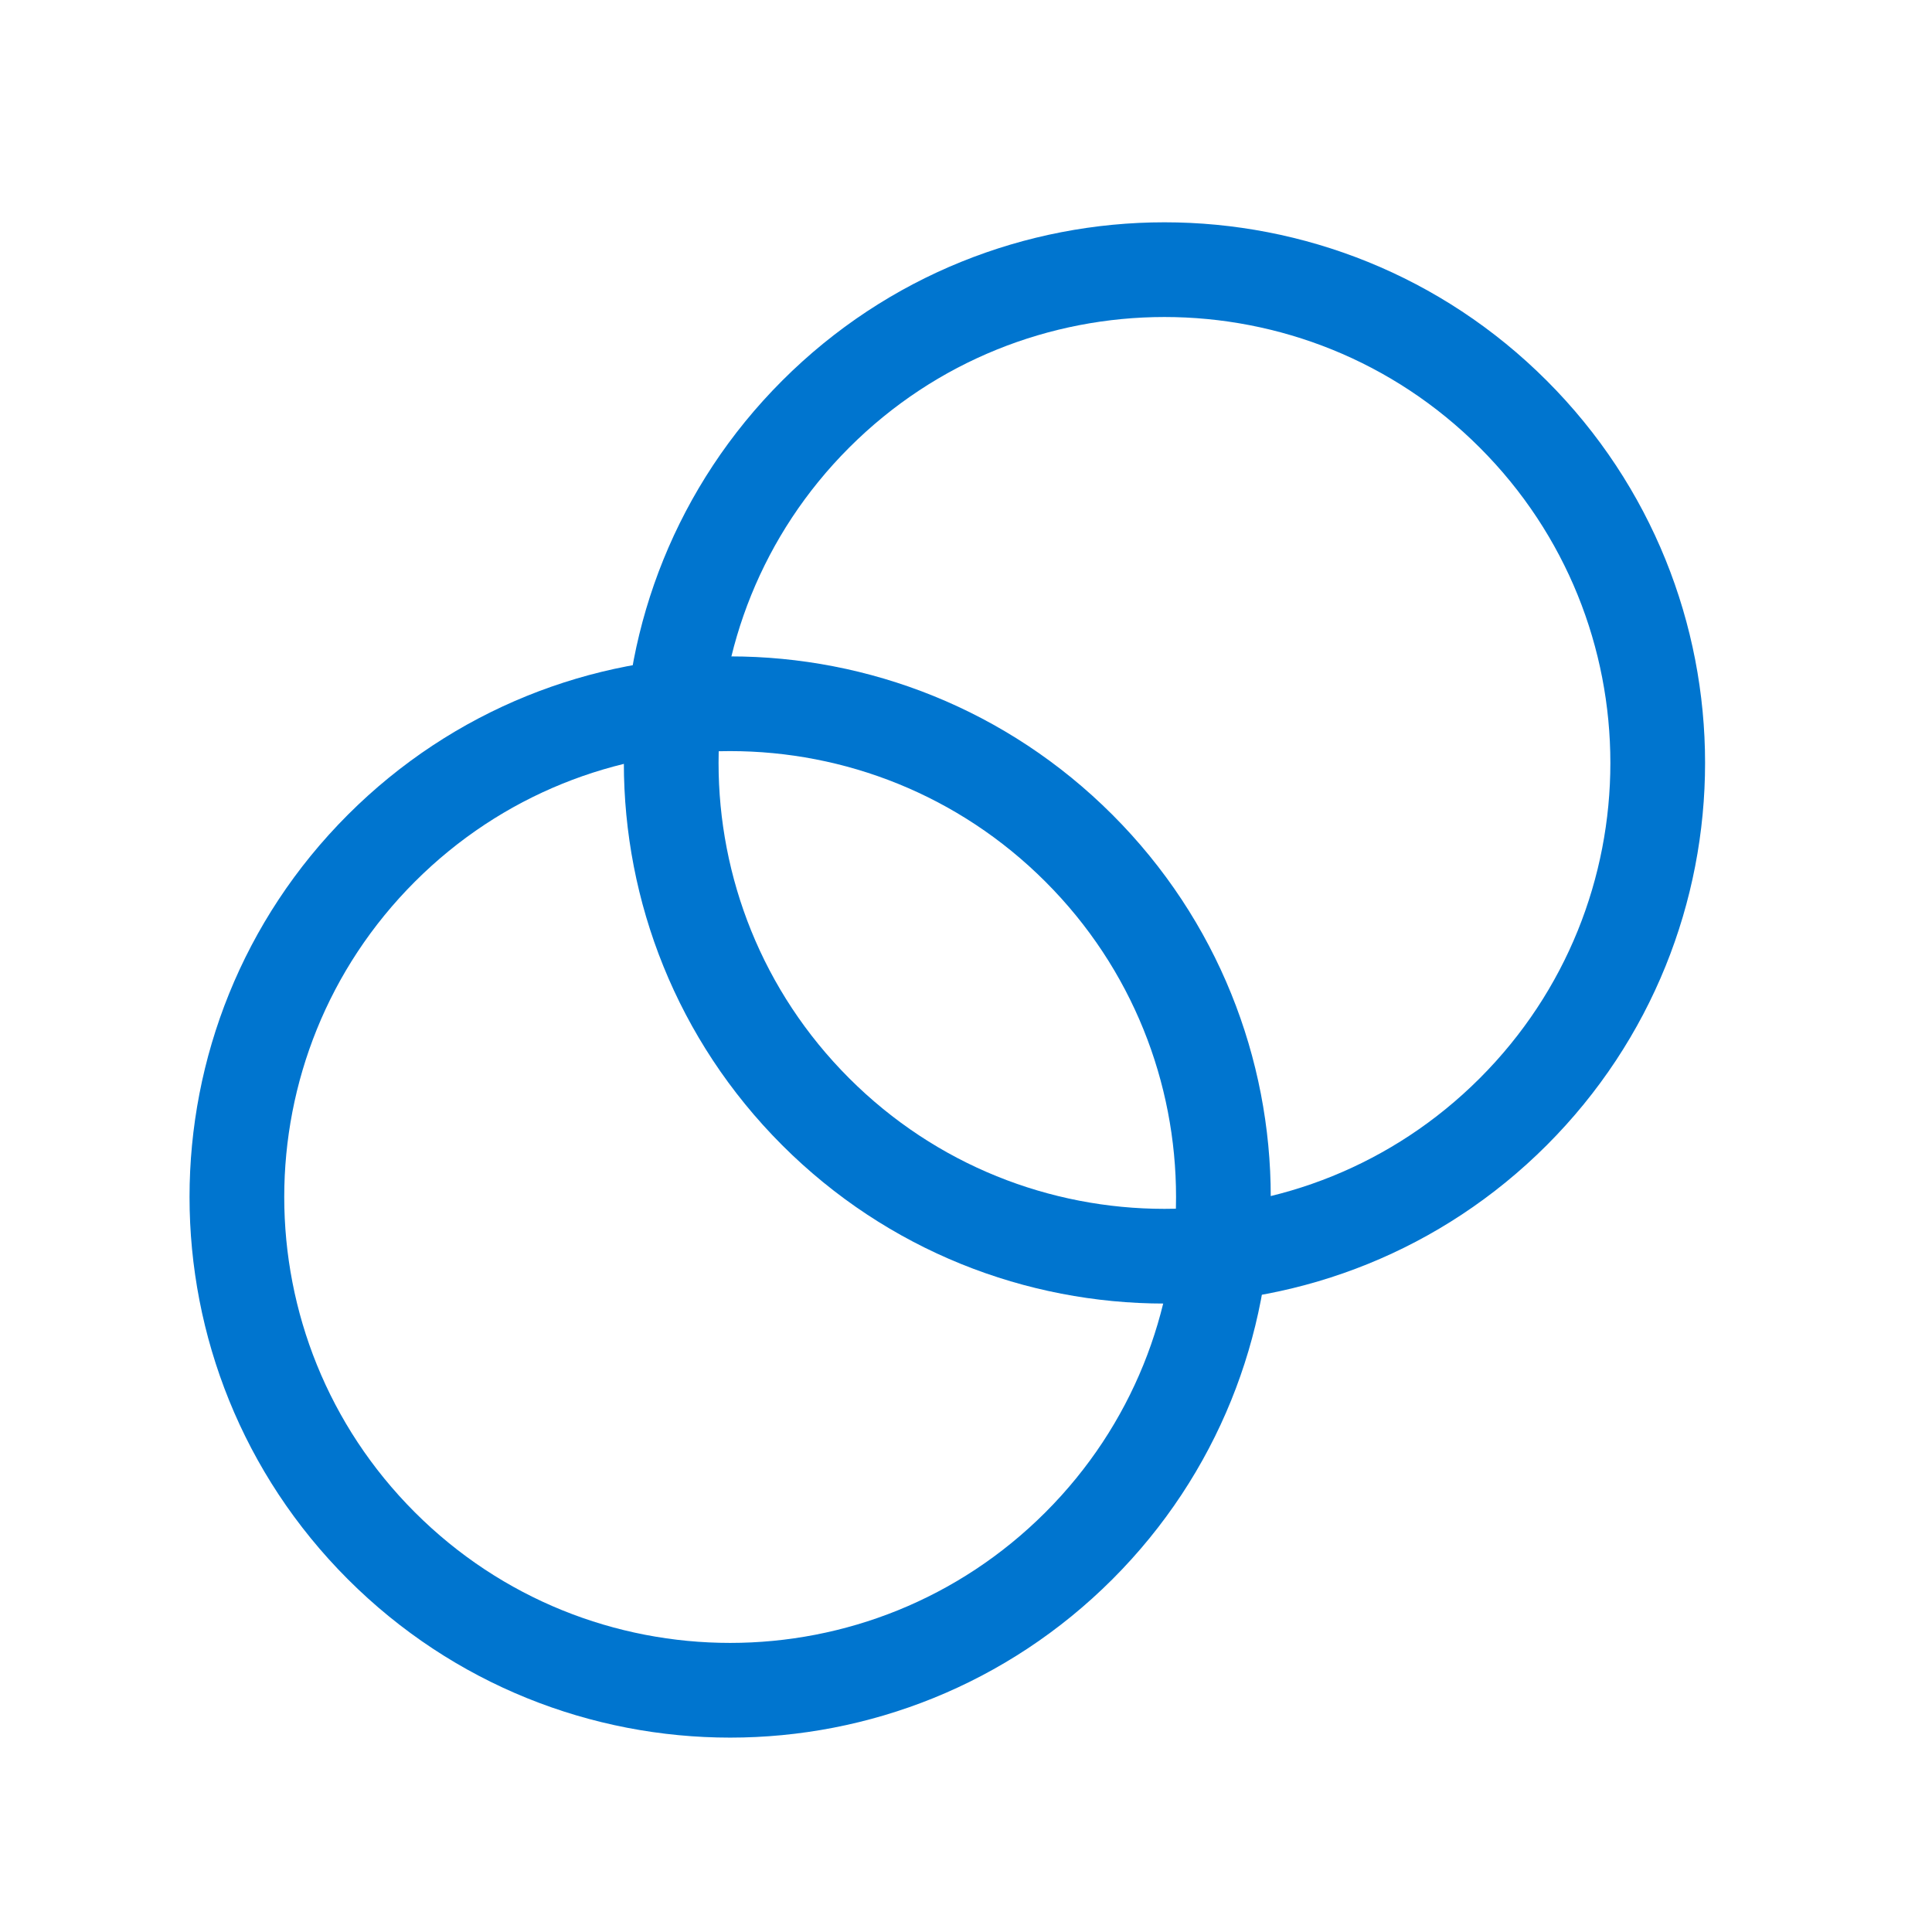
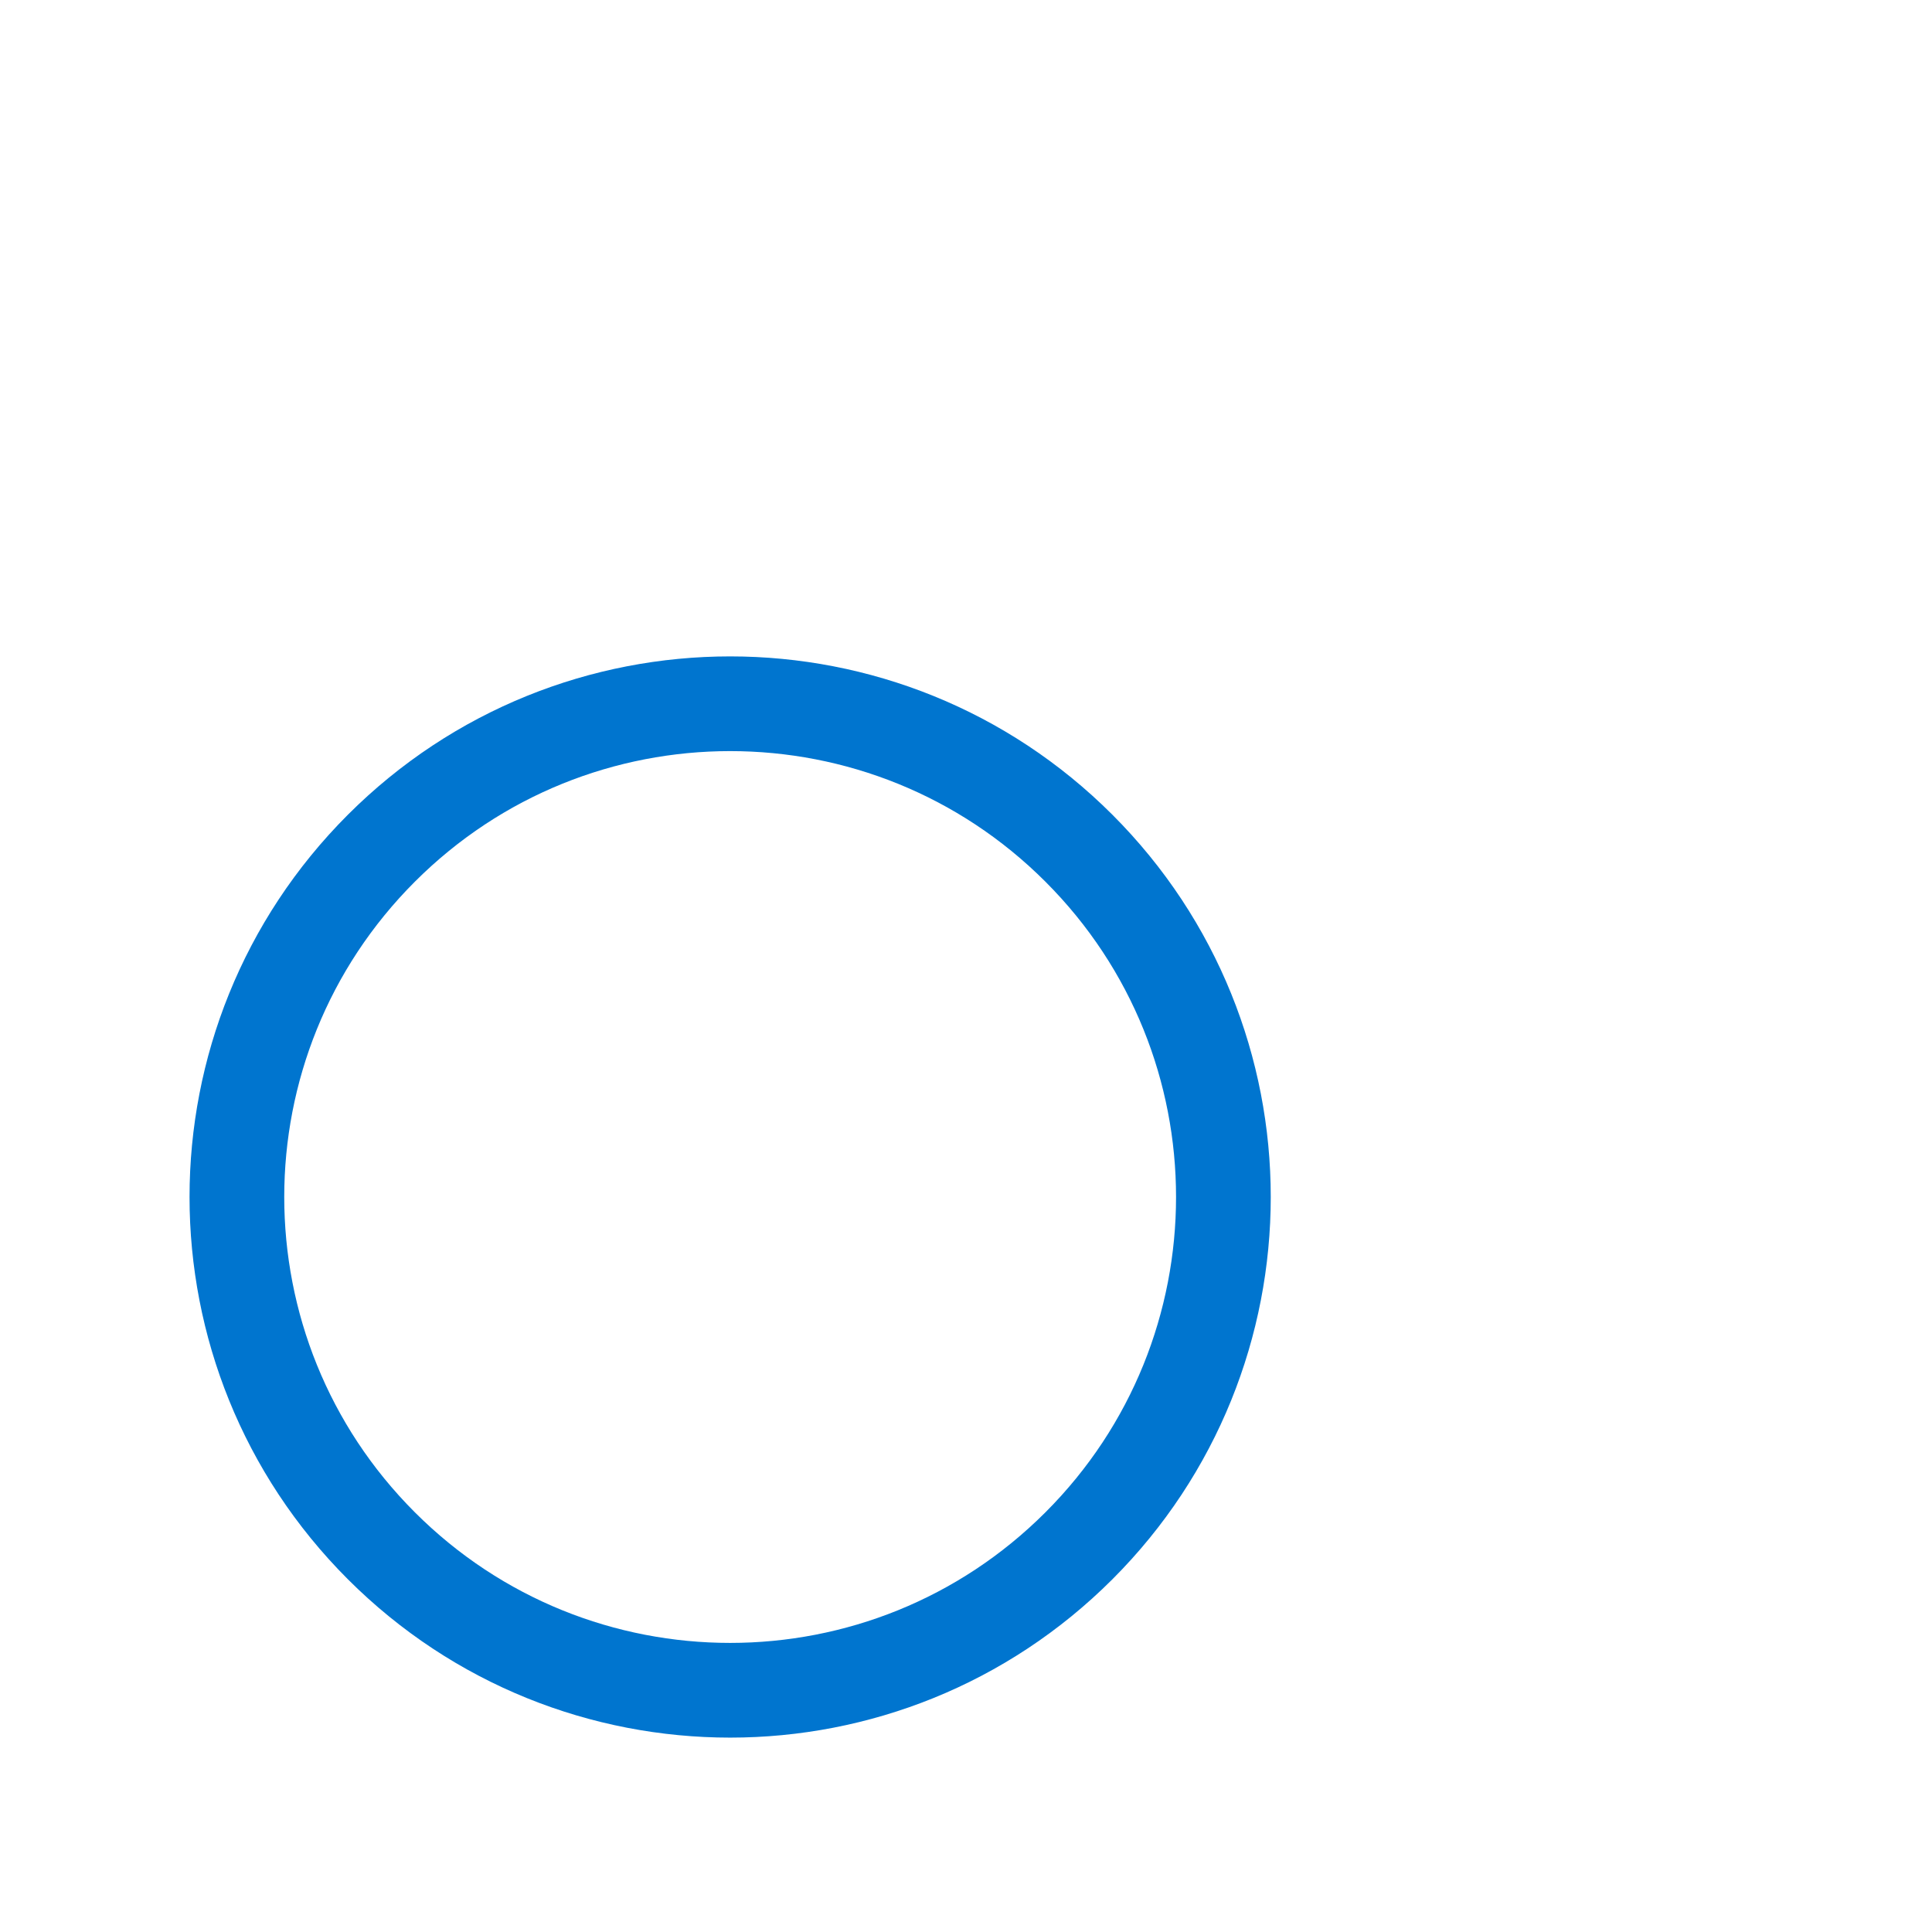
<svg xmlns="http://www.w3.org/2000/svg" width="51" height="51" viewBox="0 0 51 51" fill="none">
  <path d="M28.481 22.391C33.566 27.476 33.566 35.72 28.481 40.805C23.396 45.89 15.152 45.89 10.067 40.805C4.982 35.72 4.982 27.476 10.067 22.391C15.152 17.306 23.396 17.306 28.481 22.391" stroke="#0075CF" stroke-width="2.5" stroke-linecap="round" stroke-linejoin="round" />
-   <path d="M39.946 10.932C45.031 16.017 45.031 24.262 39.946 29.347C34.861 34.432 26.617 34.432 21.532 29.347C16.447 24.262 16.447 16.017 21.532 10.932C26.617 5.847 34.861 5.847 39.946 10.932" stroke="#0075CF" stroke-width="2.5" stroke-linecap="round" stroke-linejoin="round" />
</svg>